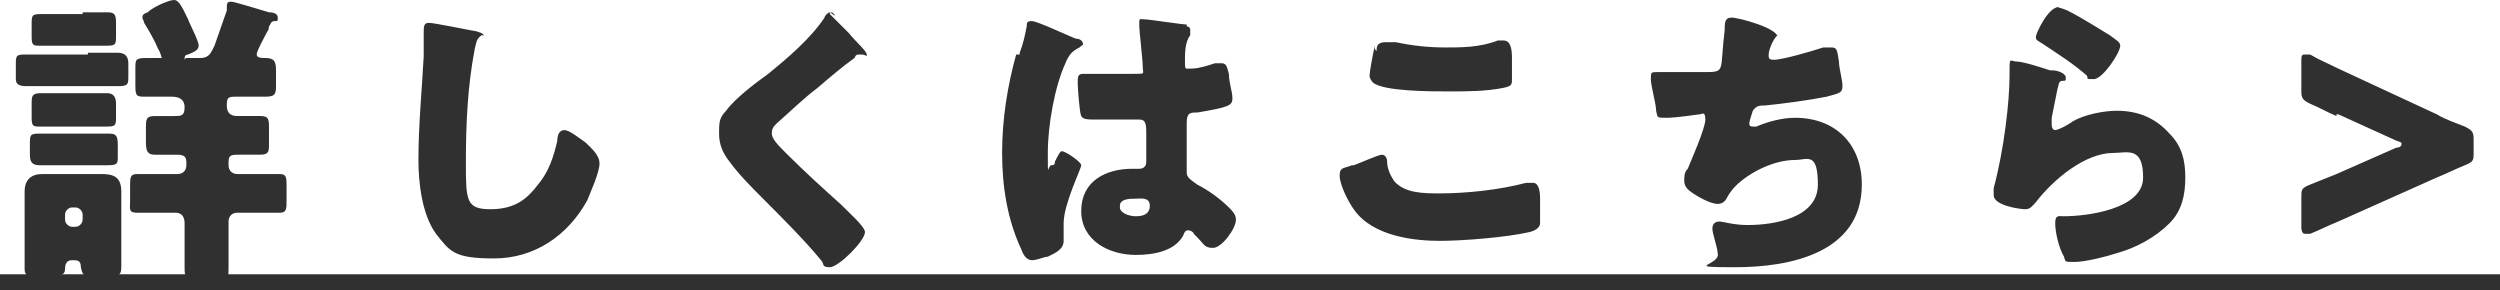
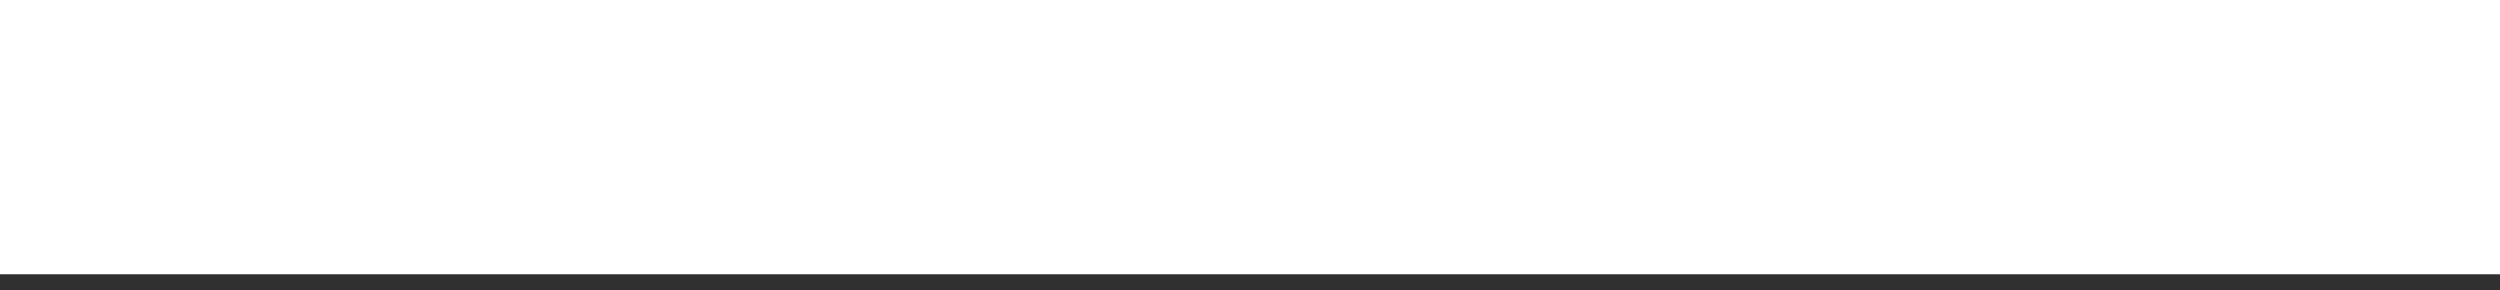
<svg xmlns="http://www.w3.org/2000/svg" viewBox="0 0 142.2 16.5">
  <defs>
    <style>.cls-1{fill:#303030}</style>
  </defs>
  <g id="_レイヤー_1" data-name="レイヤー_1">
-     <path class="cls-1" d="M5 3h1.7q.6 0 .6.6v.7c0 .5 0 .6-.6.6H1.5c-.4 0-.6-.1-.6-.4v-.8c0-.5 0-.6.5-.6H5zm-3.6 9.2v-1.3c0-.7.4-1 1-1h3.4c.7 0 1.1.2 1.1 1v4.3c0 .5-.2.5-.7.5h-1c-.4 0-.5 0-.6-.5 0-.4-.2-.4-.5-.4s-.4.2-.4.5-.2.4-.7.4h-.9c-.5 0-.7 0-.7-.4v-3zM4.7.7h1.4c.4 0 .5.1.5.6V2c0 .5 0 .6-.5.6H2.3c-.4 0-.5 0-.5-.5v-.7c0-.5 0-.6.5-.6h2.4zm0 4.6h1.4q.5 0 .5.6v.7c0 .5 0 .6-.5.6H2.3c-.4 0-.5 0-.5-.5v-.8c0-.4 0-.6.5-.6h2.4zm0 2.3h1.4c.4 0 .6 0 .6.6v.7c0 .4 0 .5-.6.5H2.3c-.4 0-.6-.1-.6-.6v-.6c0-.5 0-.6.5-.6h2.5zm-1 4.9c0 .2.2.4.4.4h.2c.2 0 .4-.2.4-.4v-.3c0-.2-.2-.4-.4-.4h-.2c-.2 0-.4.2-.4.4v.3zM13.2.1c.1 0 1.8.5 2.1.6.3 0 .5.1.5.3s0 .2-.2.2-.2.2-.3.3c0 0 0 .2-.1.3-.2.4-.6 1.1-.6 1.3s.3.2.5.2c.5 0 .6.2.6.7v.8c0 .5 0 .7-.6.7h-1.6c-.5 0-.6 0-.6.5s.3.6.6.6h1.3c.5 0 .5.2.5.7v.9c0 .4 0 .6-.5.6h-1.2c-.4 0-.6 0-.6.4v.2c0 .3.2.5.5.5h2.4c.4 0 .4.2.4.7v.8c0 .5 0 .7-.4.7h-2.4c-.3 0-.5.2-.5.5v2.7c0 .9-.2.5-.8.5h-1c-.6 0-.7 0-.7-.5v-2.6c0-.4-.2-.6-.5-.6H7.8c-.5 0-.4-.2-.4-.7v-.8c0-.5 0-.7.4-.7h2.3c.3 0 .5-.2.5-.5v-.2c0-.4-.3-.4-.6-.4H8.8c-.4 0-.5-.2-.5-.7v-.8c0-.5 0-.7.5-.7h1.1c.4 0 .6 0 .6-.5s-.4-.6-.7-.6H8.3c-.5 0-.6 0-.6-.6v-1c0-.5 0-.6.6-.6h.9s-.1-.4-.2-.5c-.2-.5-.5-1-.8-1.5 0-.1-.1-.2-.1-.3s0-.2.3-.3C8.7.4 9.6 0 9.9 0s.5.5.8 1.1c.1.3.6 1.2.6 1.5s-.4.4-.6.5c0 0-.2 0-.2.2s0 0 .1 0h.8c.5 0 .6-.3.8-.7.2-.6.5-1.4.7-2 0-.4 0-.5.2-.5zm13.9 1.7c.1 0 .4.1.4.2s0 0-.1 0c-.3.2-.3.4-.4.8-.4 2.1-.5 4.2-.5 6.4s0 2.7 1.4 2.7 2.1-.6 2.7-1.4c.6-.7.9-1.6 1.1-2.5 0-.3.1-.6.4-.6s.9.5 1.2.7c.3.3.8.7.8 1.2s-.5 1.6-.7 2.1c-1.1 2-3 3.3-5.3 3.3s-2.5-.4-3.3-1.4c-.8-1.1-1-2.9-1-4.2 0-2 .2-4 .3-5.9V1.9c0-.4 0-.6.3-.6s2.2.4 2.8.5zm20.1-1l.9.9.2.2c.3.4 1 1 1 1.2s0 0-.3 0-.3 0-.4.2c-.7.5-1.4 1.1-2.1 1.7-.8.6-1.5 1.3-2.3 2-.2.2-.3.3-.3.6s.4.7.7 1l.2.2c1 1 2 1.9 3 2.8.5.5 1.4 1.3 1.4 1.6 0 .5-1.5 2-2 2s-.3-.2-.5-.4c-.9-1.1-2.2-2.4-3.3-3.5-.6-.6-1.4-1.4-1.9-2.1-.4-.5-.6-1-.6-1.6s0-.9.4-1.3c.5-.7 1.7-1.6 2.4-2.1 1.1-.9 2.4-2 3.2-3.2 0-.1.2-.3.3-.3s.2 0 .3.2l-.3-.2zM58 3c.2-.5.3-1 .4-1.5 0-.2 0-.3.3-.3s2.2.9 2.5 1c.3 0 .4.2.4.3s0 0-.2.2c-.4.2-.6.4-.8.9-.6 1.3-1 3.5-1 5.1s0 .7.2.7.2-.1.2-.2c.2-.4.3-.6.4-.6.2 0 1.1.6 1.1.8s-1 2.2-1 3.3v1c0 .5-.5.7-.9.9-.2 0-.6.2-.9.2s-.5-.3-.6-.6c-.8-1.7-1.1-3.6-1.1-5.5s.3-3.8.8-5.6h.2zm9.5-1.5s.2 0 .2.2V2c-.3.4-.3 1-.3 1.5s0 .4.4.4 1-.2 1.3-.3h.4c.3 0 .3.3.4.6 0 .5.2 1 .2 1.4s-.2.5-2 .8c-.4 0-.6 0-.6.6v2.8c0 .3.2.4.6.7.6.3 1.3.8 1.8 1.3.2.2.4.4.4.7 0 .5-.8 1.6-1.3 1.6s-.5-.2-.9-.6l-.2-.2c0-.1-.2-.2-.3-.2s-.2 0-.3.3c-.5.9-1.7 1.1-2.7 1.1-1.5 0-3.1-.8-3.1-2.5s1.4-2.4 2.9-2.4h.4c.3 0 .4-.2.4-.4V7.7c0-.6 0-.9-.4-.9h-2.5c-.4 0-.7 0-.8-.2s-.2-1.6-.2-1.9 0-.5.3-.5h2.9c.7 0 .5 0 .5-.4s-.2-2-.2-2.4 0-.3.3-.3 2.1.3 2.5.3h-.1zm-3.8 10.3c0 .3.5.5.9.5s.8-.1.8-.6-.5-.4-.8-.4-.9 0-.9.4zM77 9.4c.3-.1 1.4-.6 1.6-.6s.3.2.3.4c0 .4.2.8.4 1.1.6.7 1.7.7 2.6.7 1.5 0 3.4-.2 4.9-.6h.4c.3 0 .4.4.4.9v1.4c0 .2-.2.4-.6.5-1.3.3-3.8.5-5.1.5s-3.8-.2-4.9-1.8c-.3-.4-.8-1.4-.8-1.9s.2-.4.7-.6zm1.3-6.5c0-.2 0-.5.5-.5h.6c.9.2 1.9.3 2.8.3s2 0 3-.4h.3c.4 0 .5.4.5 1v1.2c0 .3 0 .4-.5.5-1 .2-2.1.2-3.1.2s-3.7 0-4.3-.5c0 0-.2-.2-.2-.4s.2-1.3.3-1.7v.2zm22.8-1.2V2c-.3.3-.5.9-.5 1.1s0 .3.3.3c.5 0 2.2-.5 2.8-.7h.5c.3 0 .3.2.4.8 0 .4.2 1 .2 1.4s-.2.4-.9.6c-1 .2-2.5.4-3.5.5-.3 0-.5 0-.7.3 0 0-.2.6-.2.7s0 .2.2.2h.2c.7-.3 1.5-.5 2.2-.5 2.3 0 3.8 1.5 3.8 3.8 0 3.9-4.1 4.7-7.2 4.7s-.8-.1-1-.8c0-.3-.3-1.1-.3-1.4s.2-.4.4-.4.8.2 1.6.2c1.5 0 4-.4 4-2.3s-.6-1.4-1.3-1.4c-1.2 0-2.6.7-3.4 1.5-.2.2-.4.5-.5.7s-.3.3-.5.3c-.4 0-1.1-.4-1.4-.6-.3-.2-.5-.4-.5-.7s0-.5.2-.7c.2-.5 1-2.3 1-2.8s-.2-.3-.3-.3-1.3.2-1.9.2-.5 0-.6-.4c0-.4-.3-1.4-.3-1.8s0-.4.4-.4h2.6c1.3 0 .9 0 1.2-2.4 0-.4 0-.7.4-.7s2.6.6 2.6 1.1v-.4zM116.7 4c.4 0 .8.2.8.4s0 .2-.2.2-.2.2-.3.6l-.3 1.5v.4s0 .3.2.3.9-.4 1-.5c.7-.4 1.8-.6 2.5-.6 1.2 0 2.2.4 3 1.3.7.7.9 1.5.9 2.5s-.2 1.9-.9 2.6c-.8.8-1.9 1.4-3 1.7-.6.2-1.8.5-2.4.5s-.5 0-.6-.3c-.3-.5-.5-1.4-.5-1.9s.2-.4.5-.4c1.3 0 4.5-.4 4.5-2.2s-.9-1.4-1.7-1.4c-1.6 0-3.4 1.5-4.4 2.8-.2.2-.3.4-.6.4s-1.8-.2-1.8-.8v-.4c.6-2.2.9-5 .9-6.3s0-.9.4-.9 1.6.4 1.9.5zm.3-3.6s.4.1.6.2c.8.4 1.9 1.1 2.4 1.4.4.3.6.4.6.6 0 .4-1 1.9-1.5 1.9s-.3 0-.4-.2c-.8-.7-1.6-1.2-2.5-1.8-.3-.2-.4-.2-.4-.4s.7-1.7 1.3-1.7zm15.9 6.2c-.5-.2-1-.5-1.5-.7-.4-.2-.5-.3-.5-.7V3.5c0-.3 0-.4.2-.4h.3c.5.3 1 .5 1.6.8l5.6 2.6c.5.3 1.1.5 1.6.7.4.2.5.3.5.7v.8c0 .4 0 .5-.5.7s-1.1.5-1.6.7l-5.6 2.5c-.5.2-1.1.5-1.6.7h-.3c-.1 0-.2-.1-.2-.4v-1.7c0-.4 0-.5.5-.7l1.5-.6 3.4-1.5c.2 0 .3-.1.3-.2s0-.1-.3-.2L133 6.5h-.1z" />
    <path class="cls-1" d="M0 16.5v-.9h142.2v.9H0z" />
  </g>
</svg>